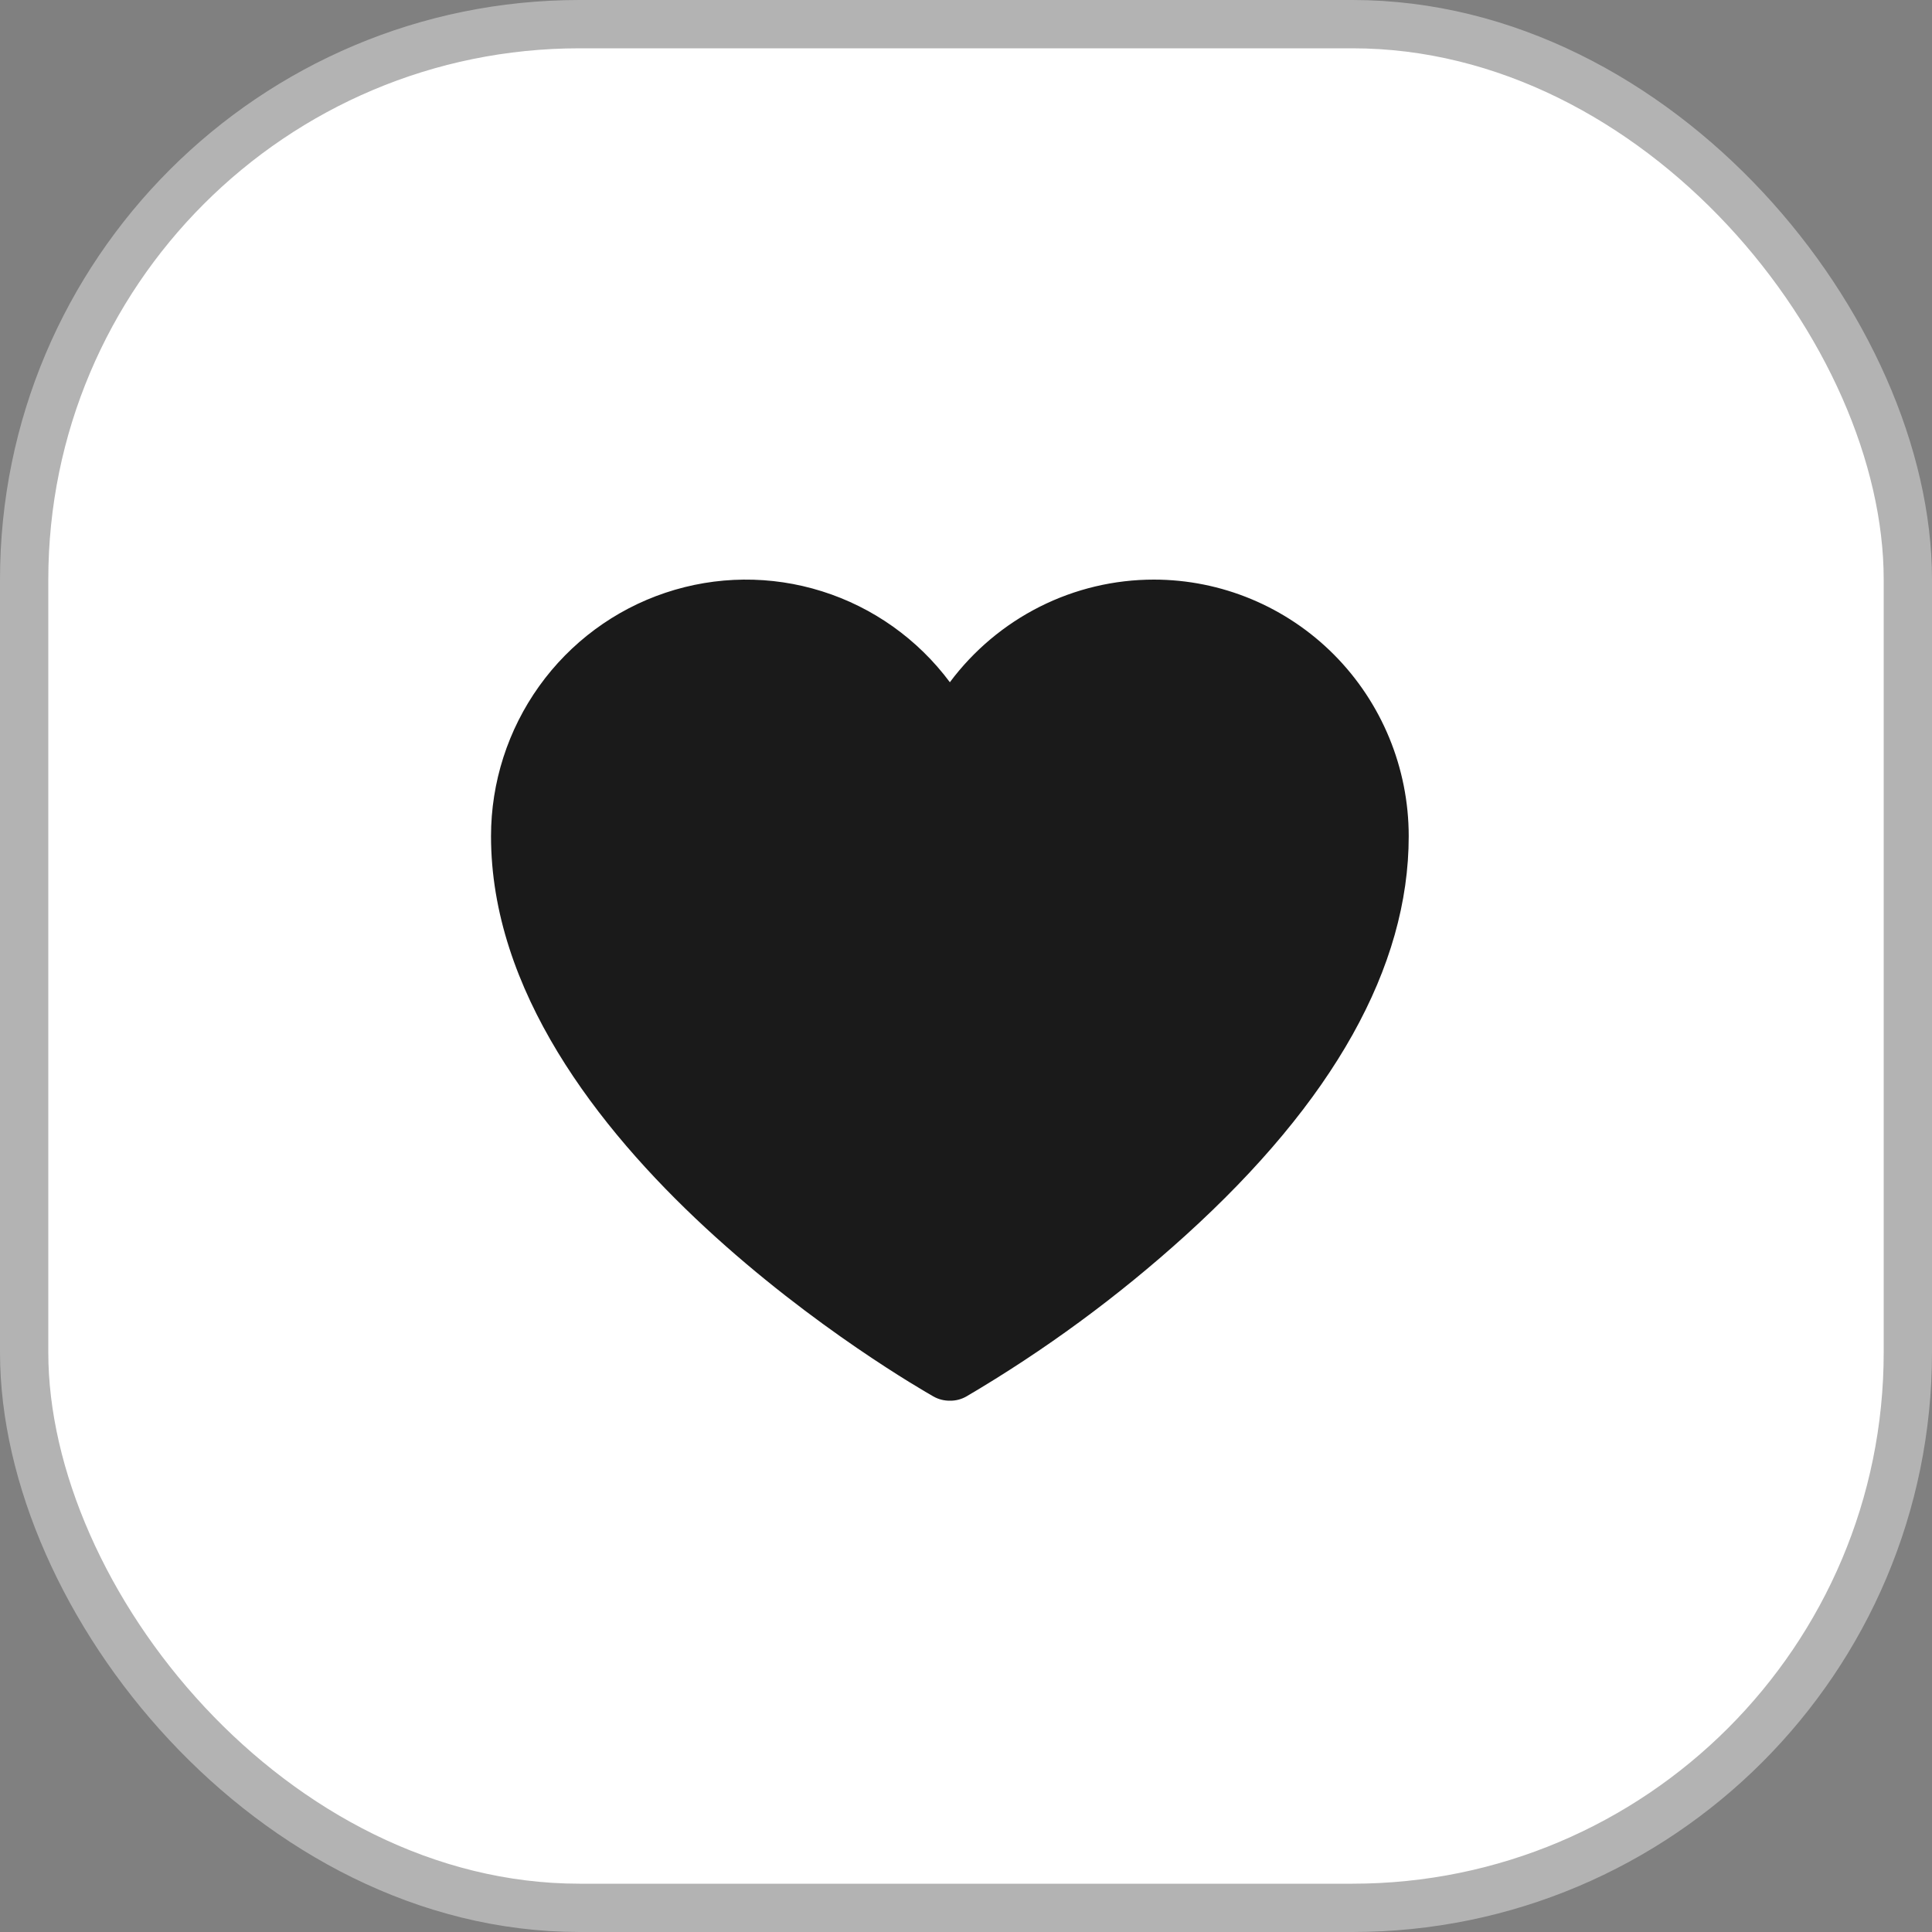
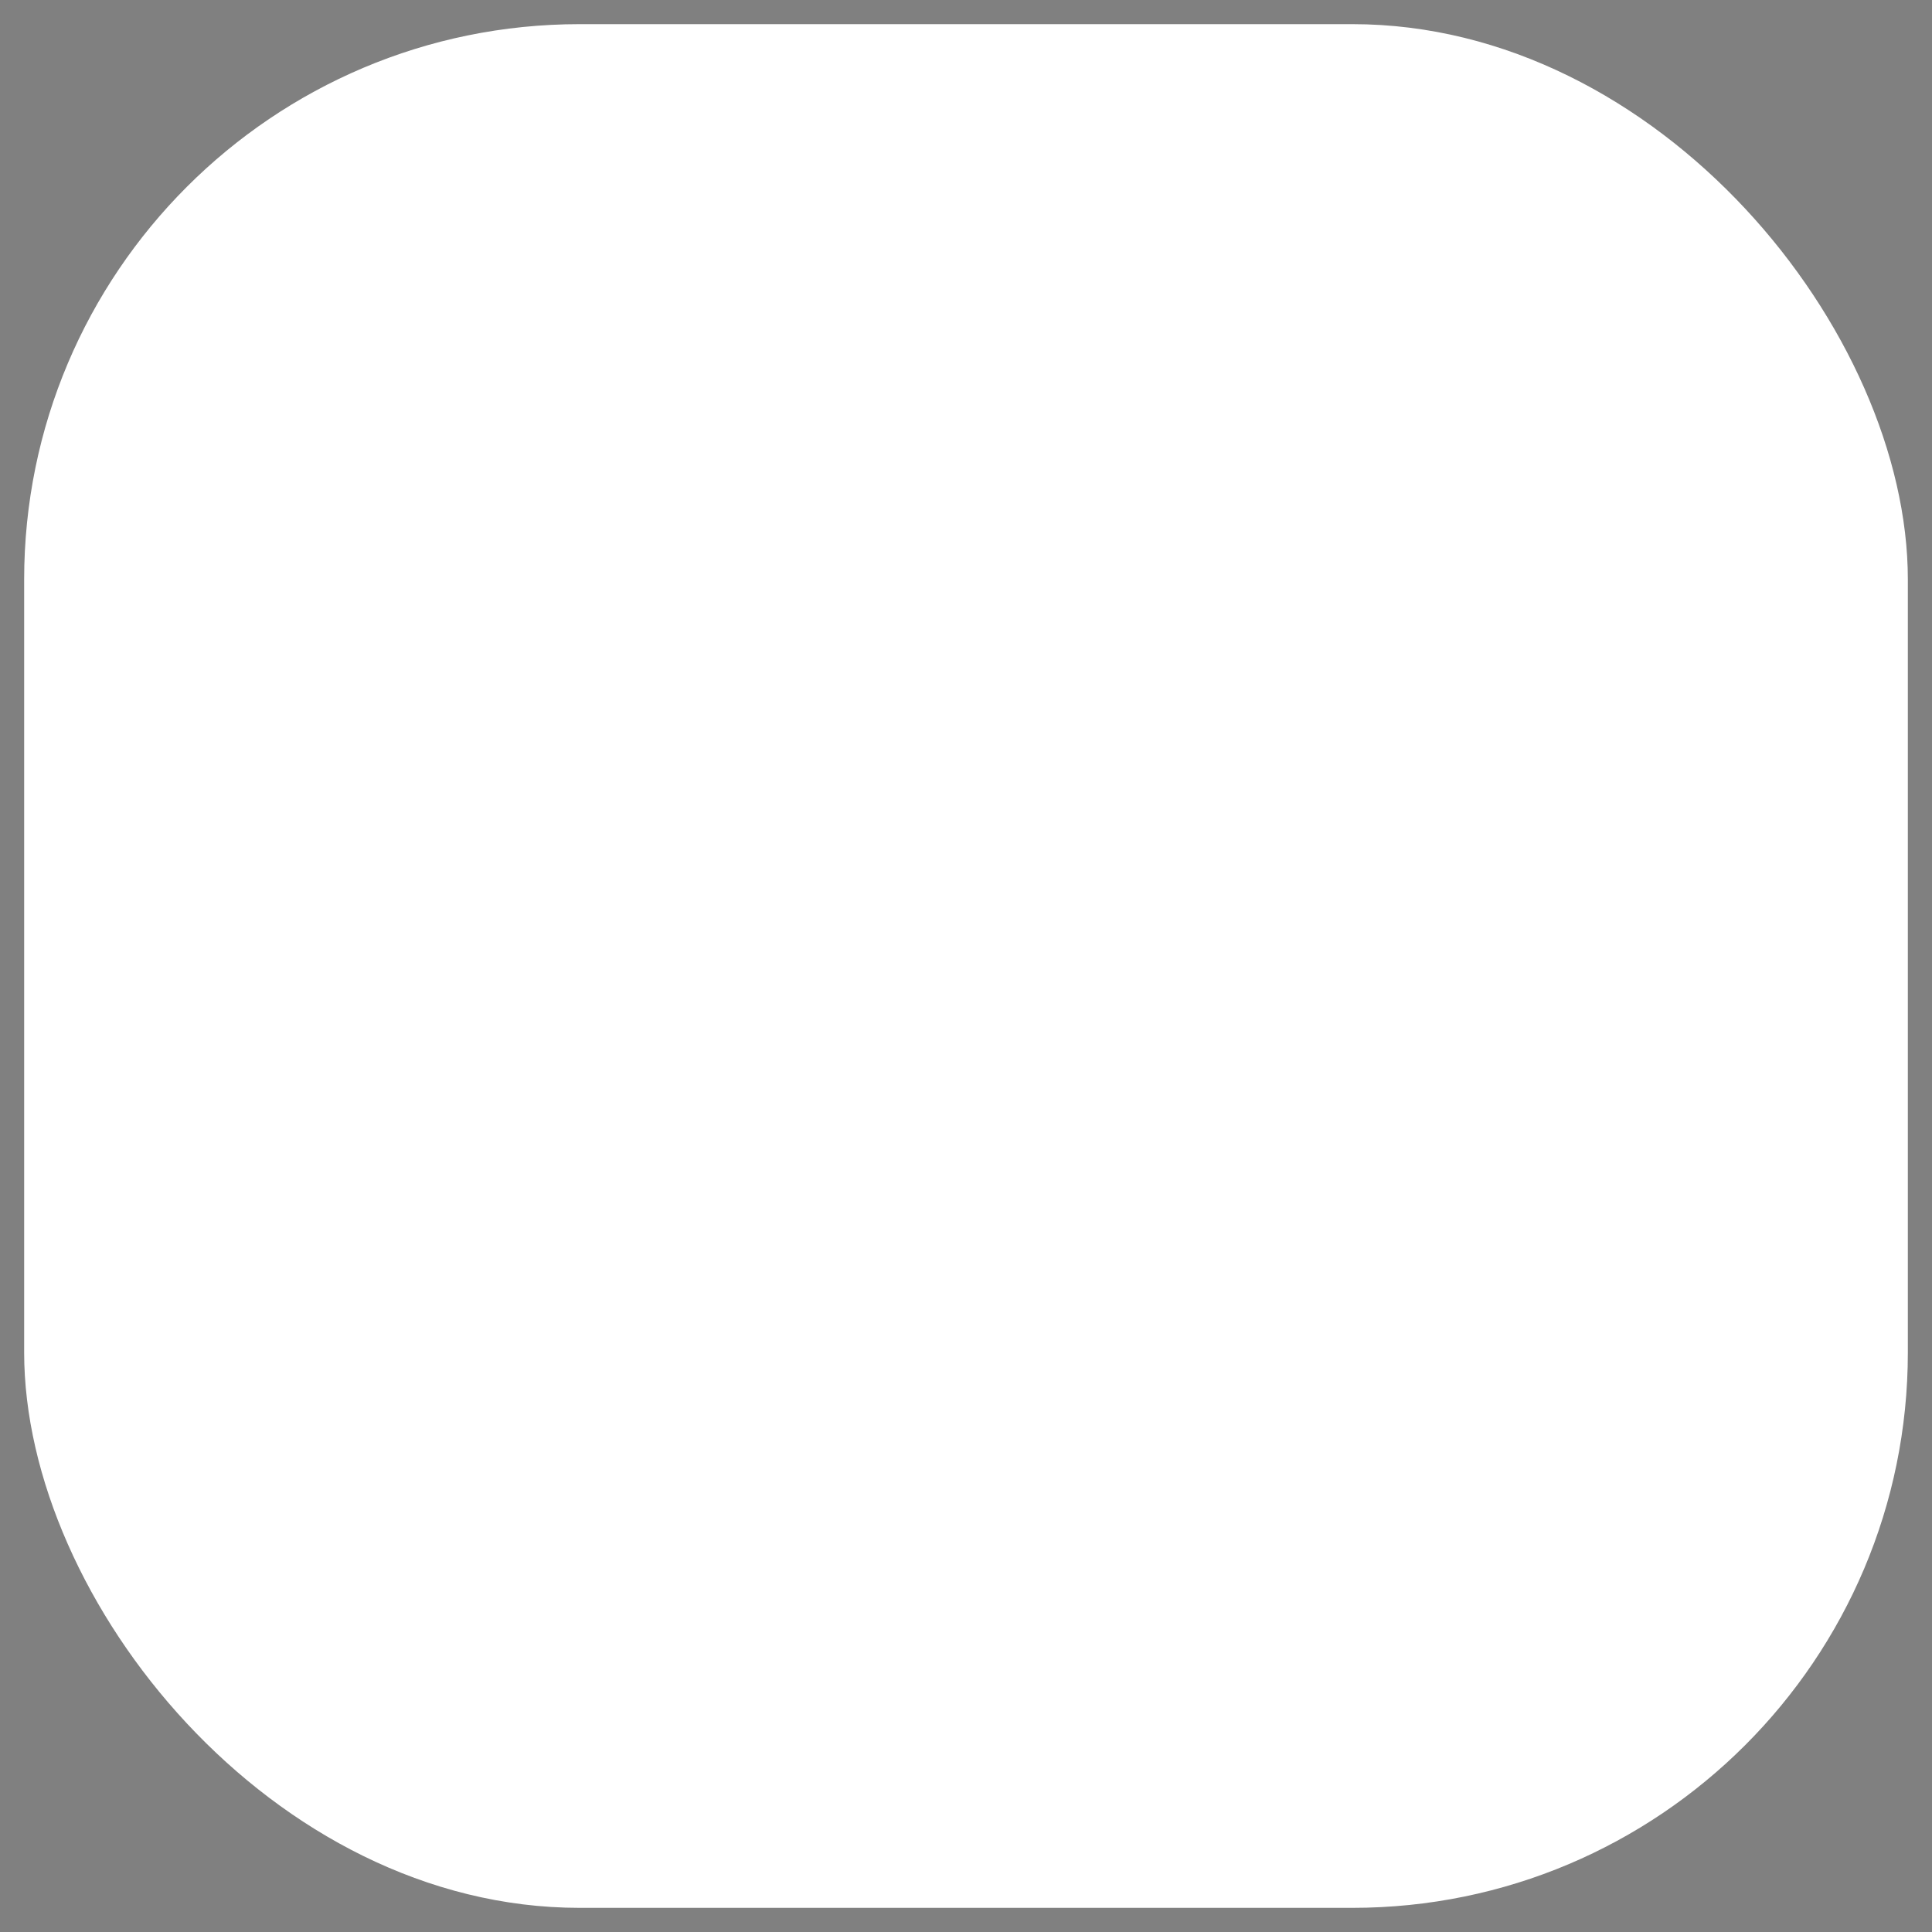
<svg xmlns="http://www.w3.org/2000/svg" width="40" height="40" viewBox="0 0 40 40" fill="none">
  <rect x="0" y="0" width="40" height="40" fill="#808080" stroke="none" />
  <rect x="0.5" y="0.5" width="39" height="39" rx="11.5" fill="white" />
-   <rect x="0.5" y="0.5" width="39" height="39" rx="11.5" stroke="#B3B3B3" />
-   <path d="M23.889 12C23.069 12 22.261 12.192 21.528 12.561C20.796 12.93 20.158 13.465 19.666 14.125C19.002 13.233 18.075 12.574 17.018 12.242C15.961 11.909 14.826 11.92 13.775 12.273C12.724 12.625 11.81 13.302 11.163 14.206C10.515 15.111 10.166 16.198 10.166 17.312C10.166 23.679 18.954 28.699 19.323 28.911C19.428 28.971 19.546 29.001 19.666 29C19.787 29.002 19.905 28.971 20.01 28.911C21.628 27.959 23.146 26.844 24.54 25.582C27.61 22.802 29.166 20.022 29.166 17.312C29.166 15.903 28.61 14.552 27.621 13.556C26.631 12.56 25.288 12 23.889 12Z" fill="#1A1A1A" />
</svg>